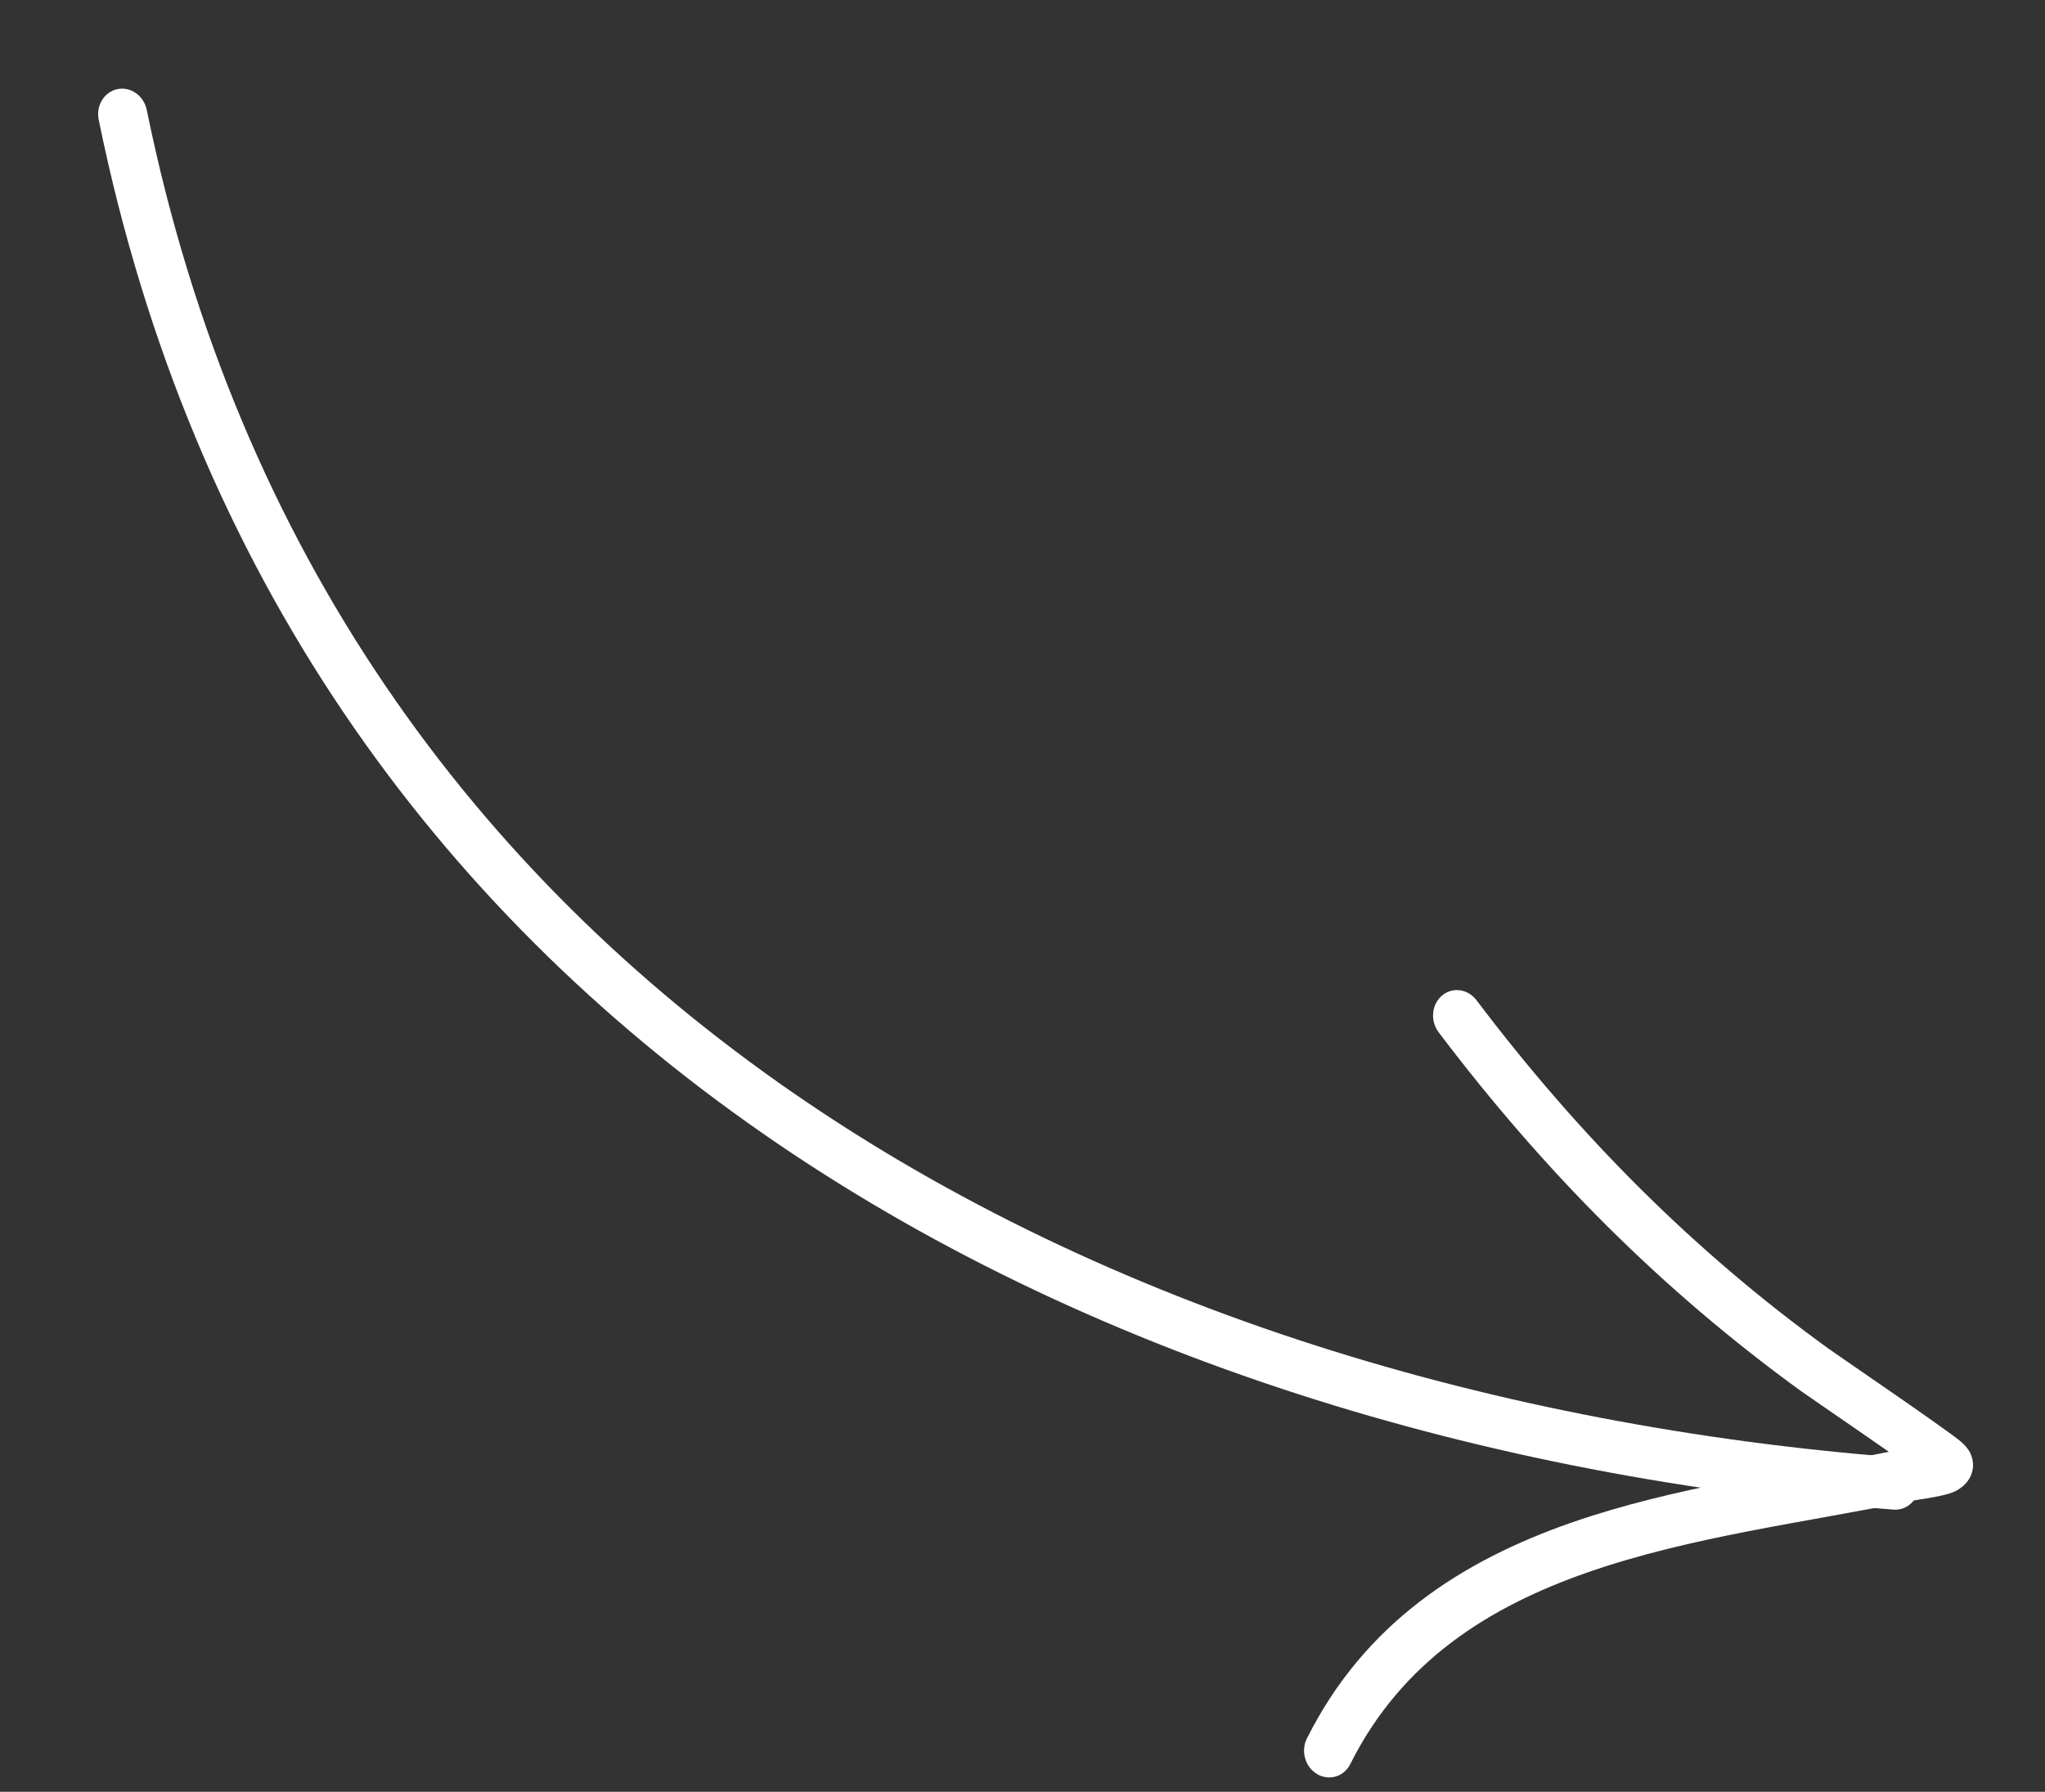
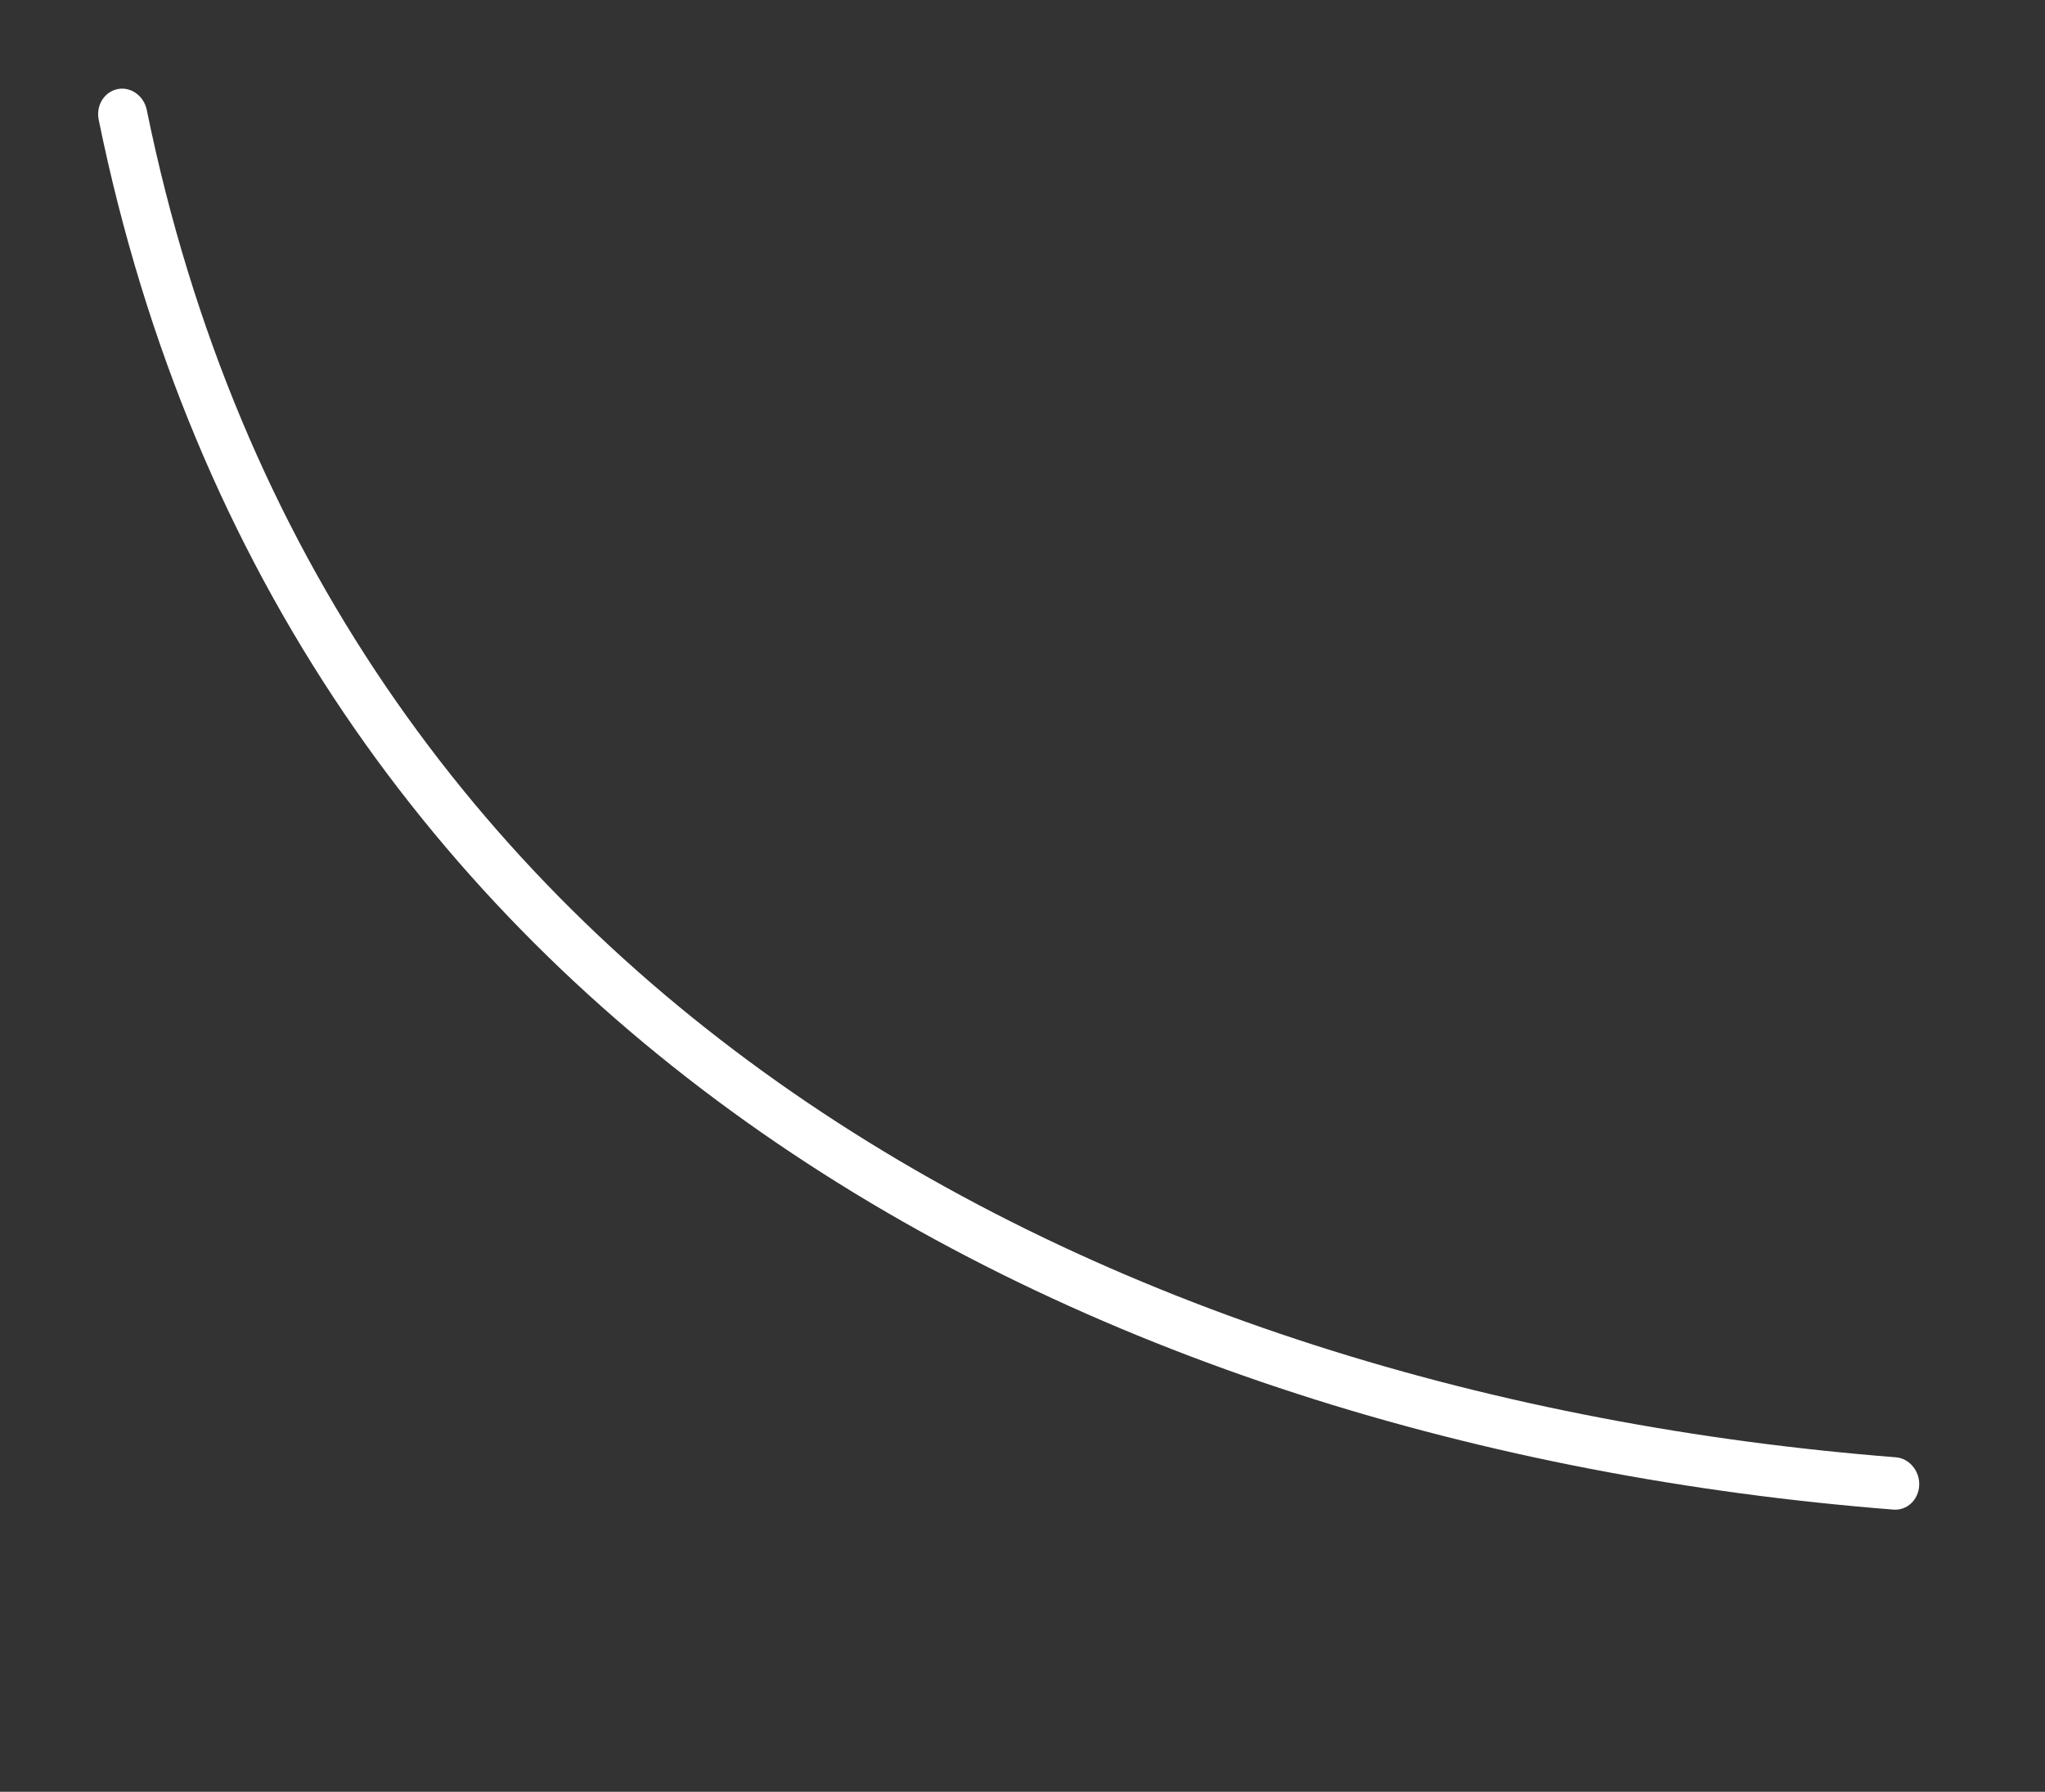
<svg xmlns="http://www.w3.org/2000/svg" width="97" height="85" viewBox="0 0 97 85" fill="none">
  <rect x="0" y="0" width="97" height="85" fill="#333333" stroke="none" />
  <path fill-rule="evenodd" clip-rule="evenodd" d="M6.962 5.217C15.553 47.281 52.481 66.187 89.922 69.132C90.565 69.184 91.064 69.781 91.033 70.465C91.001 71.15 90.455 71.666 89.812 71.614C51.323 68.589 13.513 48.925 4.682 5.682C4.543 5.009 4.942 4.358 5.573 4.228C6.201 4.098 6.823 4.541 6.962 5.217Z" fill="white" />
-   <path fill-rule="evenodd" clip-rule="evenodd" d="M89.594 68.873C87.865 67.665 85.68 66.176 85.437 65.999C78.838 61.213 73.262 55.611 68.239 48.97C67.83 48.431 67.902 47.651 68.396 47.231C68.89 46.81 69.624 46.908 70.032 47.446C74.902 53.888 80.308 59.322 86.71 63.964C87.083 64.235 91.996 67.581 92.944 68.335C93.334 68.643 93.468 68.944 93.493 69.018C93.642 69.405 93.59 69.718 93.505 69.947C93.408 70.206 93.149 70.587 92.612 70.8C92.048 71.02 90.773 71.167 90.455 71.232C85.654 72.225 80.203 72.884 75.314 74.589C70.652 76.214 66.496 78.793 64.046 83.688C63.748 84.285 63.044 84.496 62.476 84.162C61.908 83.828 61.69 83.071 61.988 82.475C64.728 77.002 69.326 74.049 74.536 72.232C79.396 70.538 84.794 69.843 89.594 68.873Z" fill="white" />
</svg>